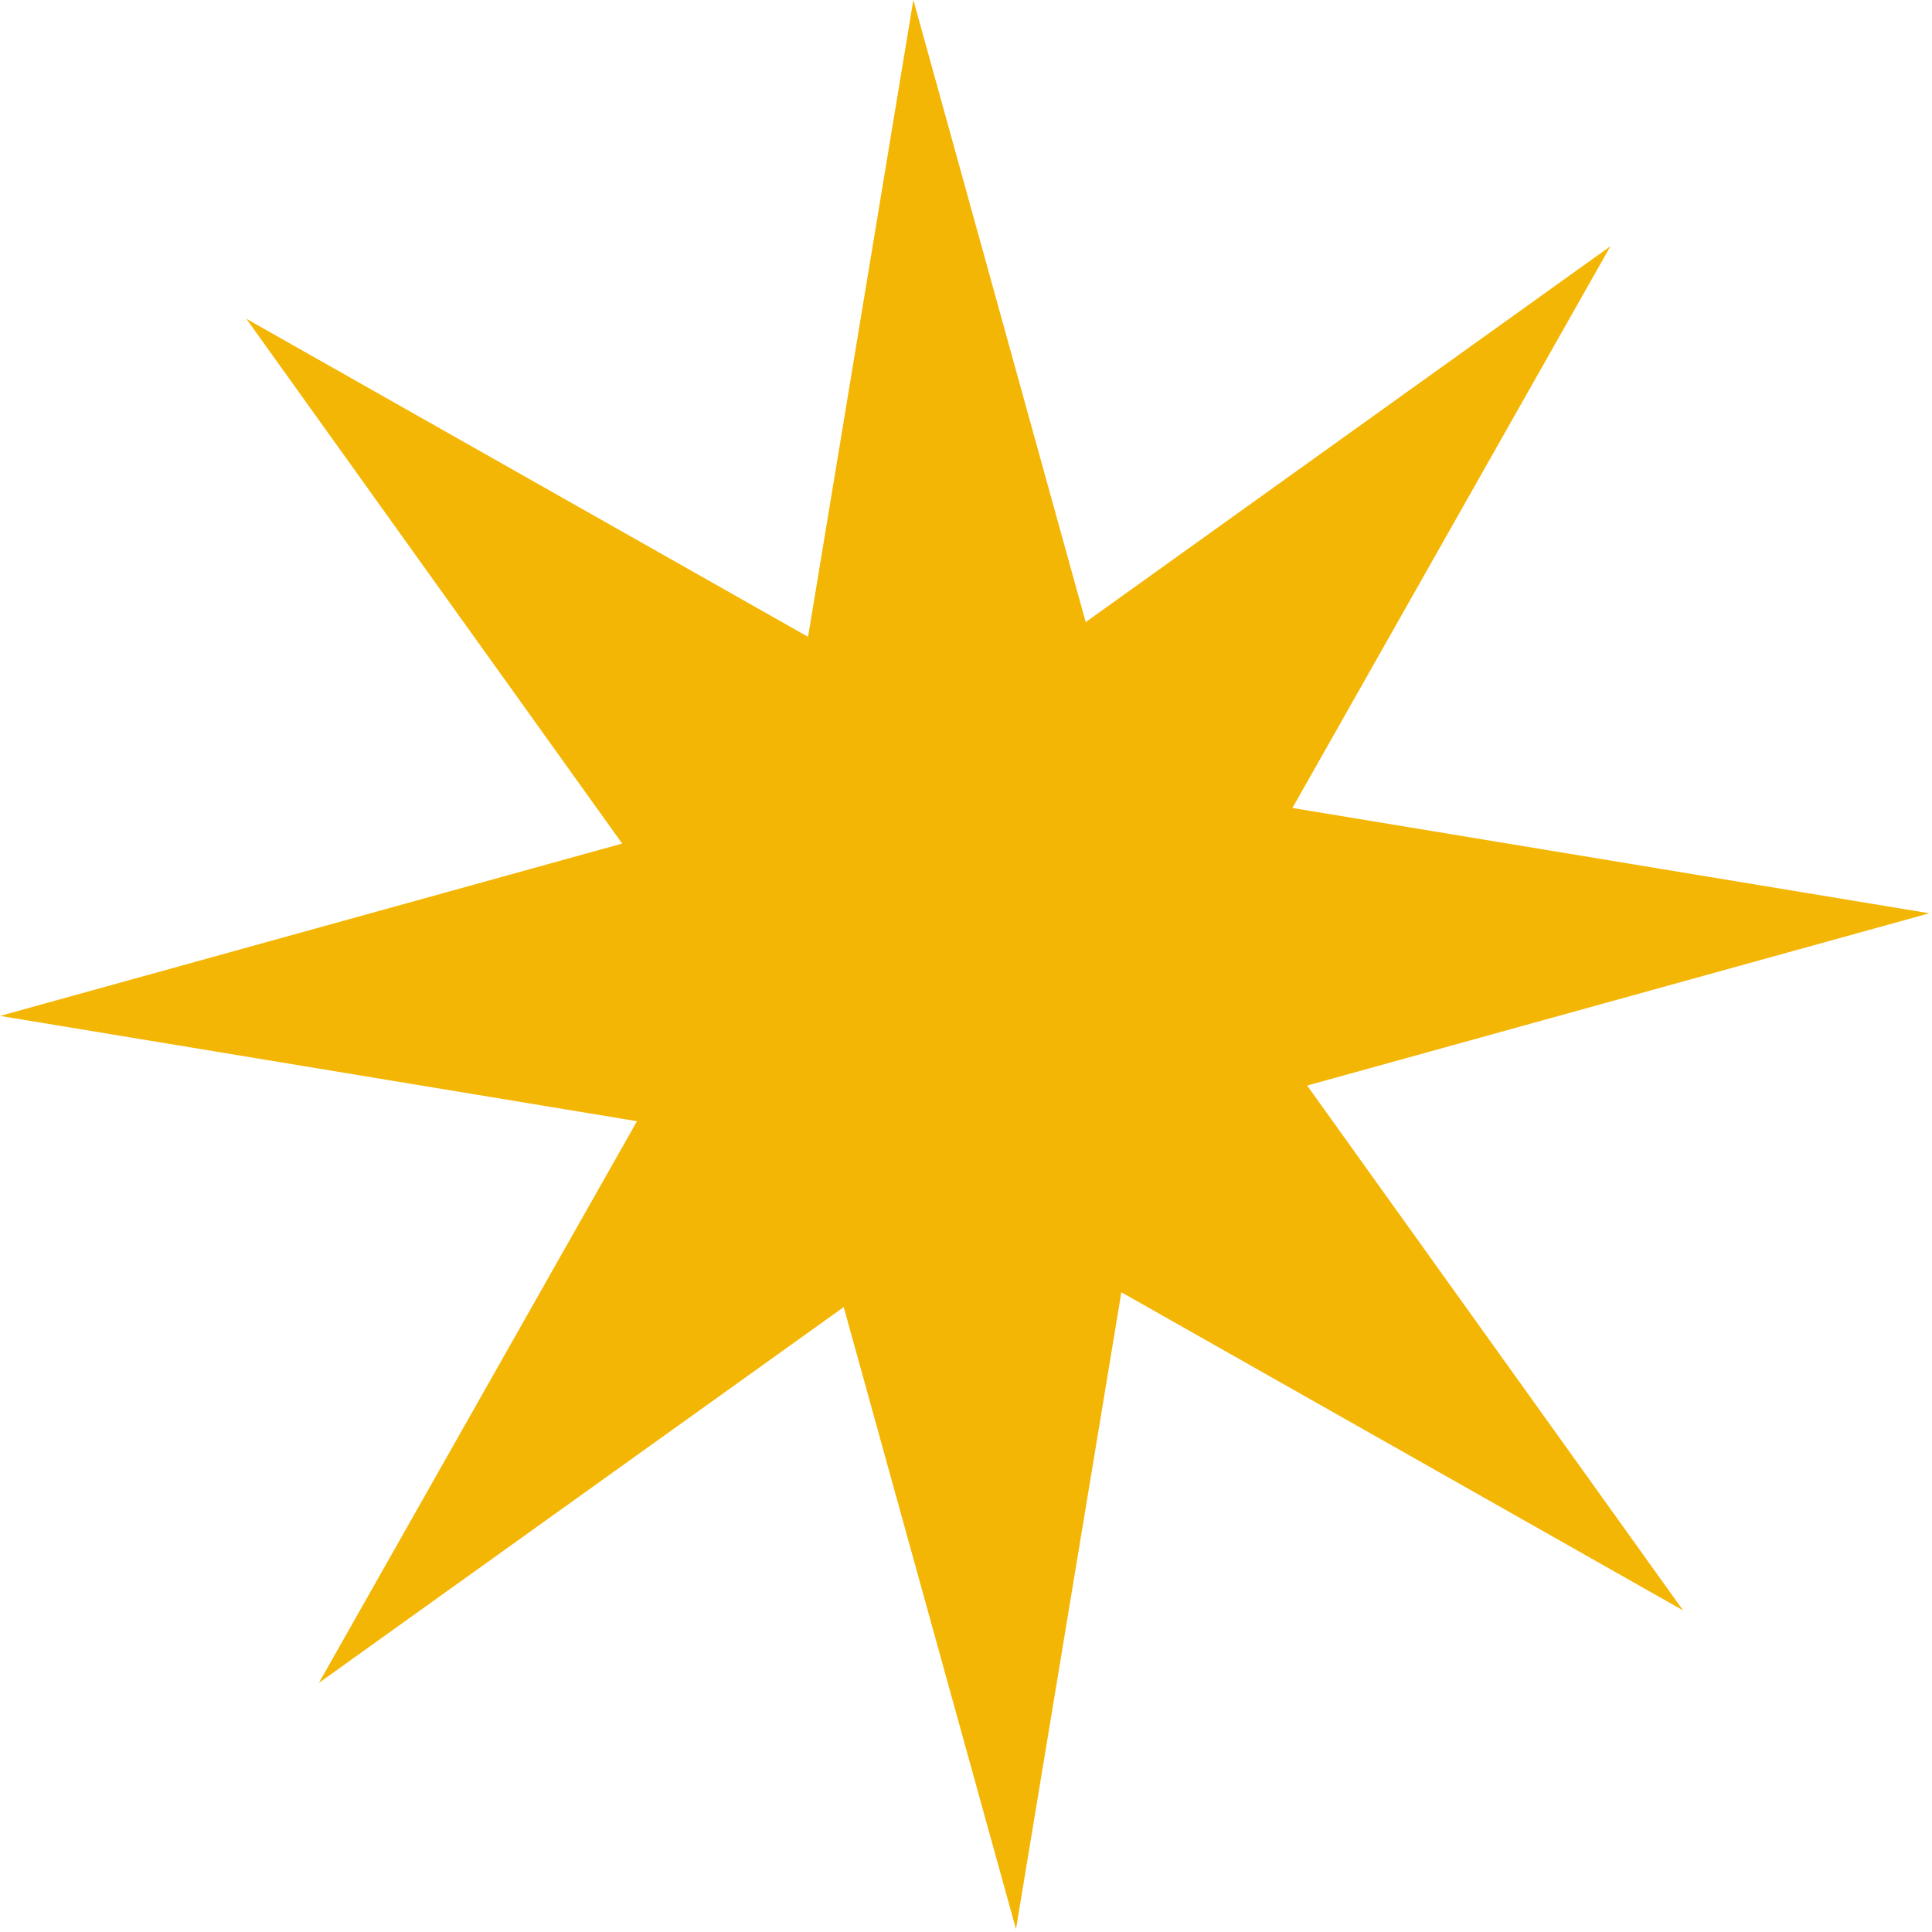
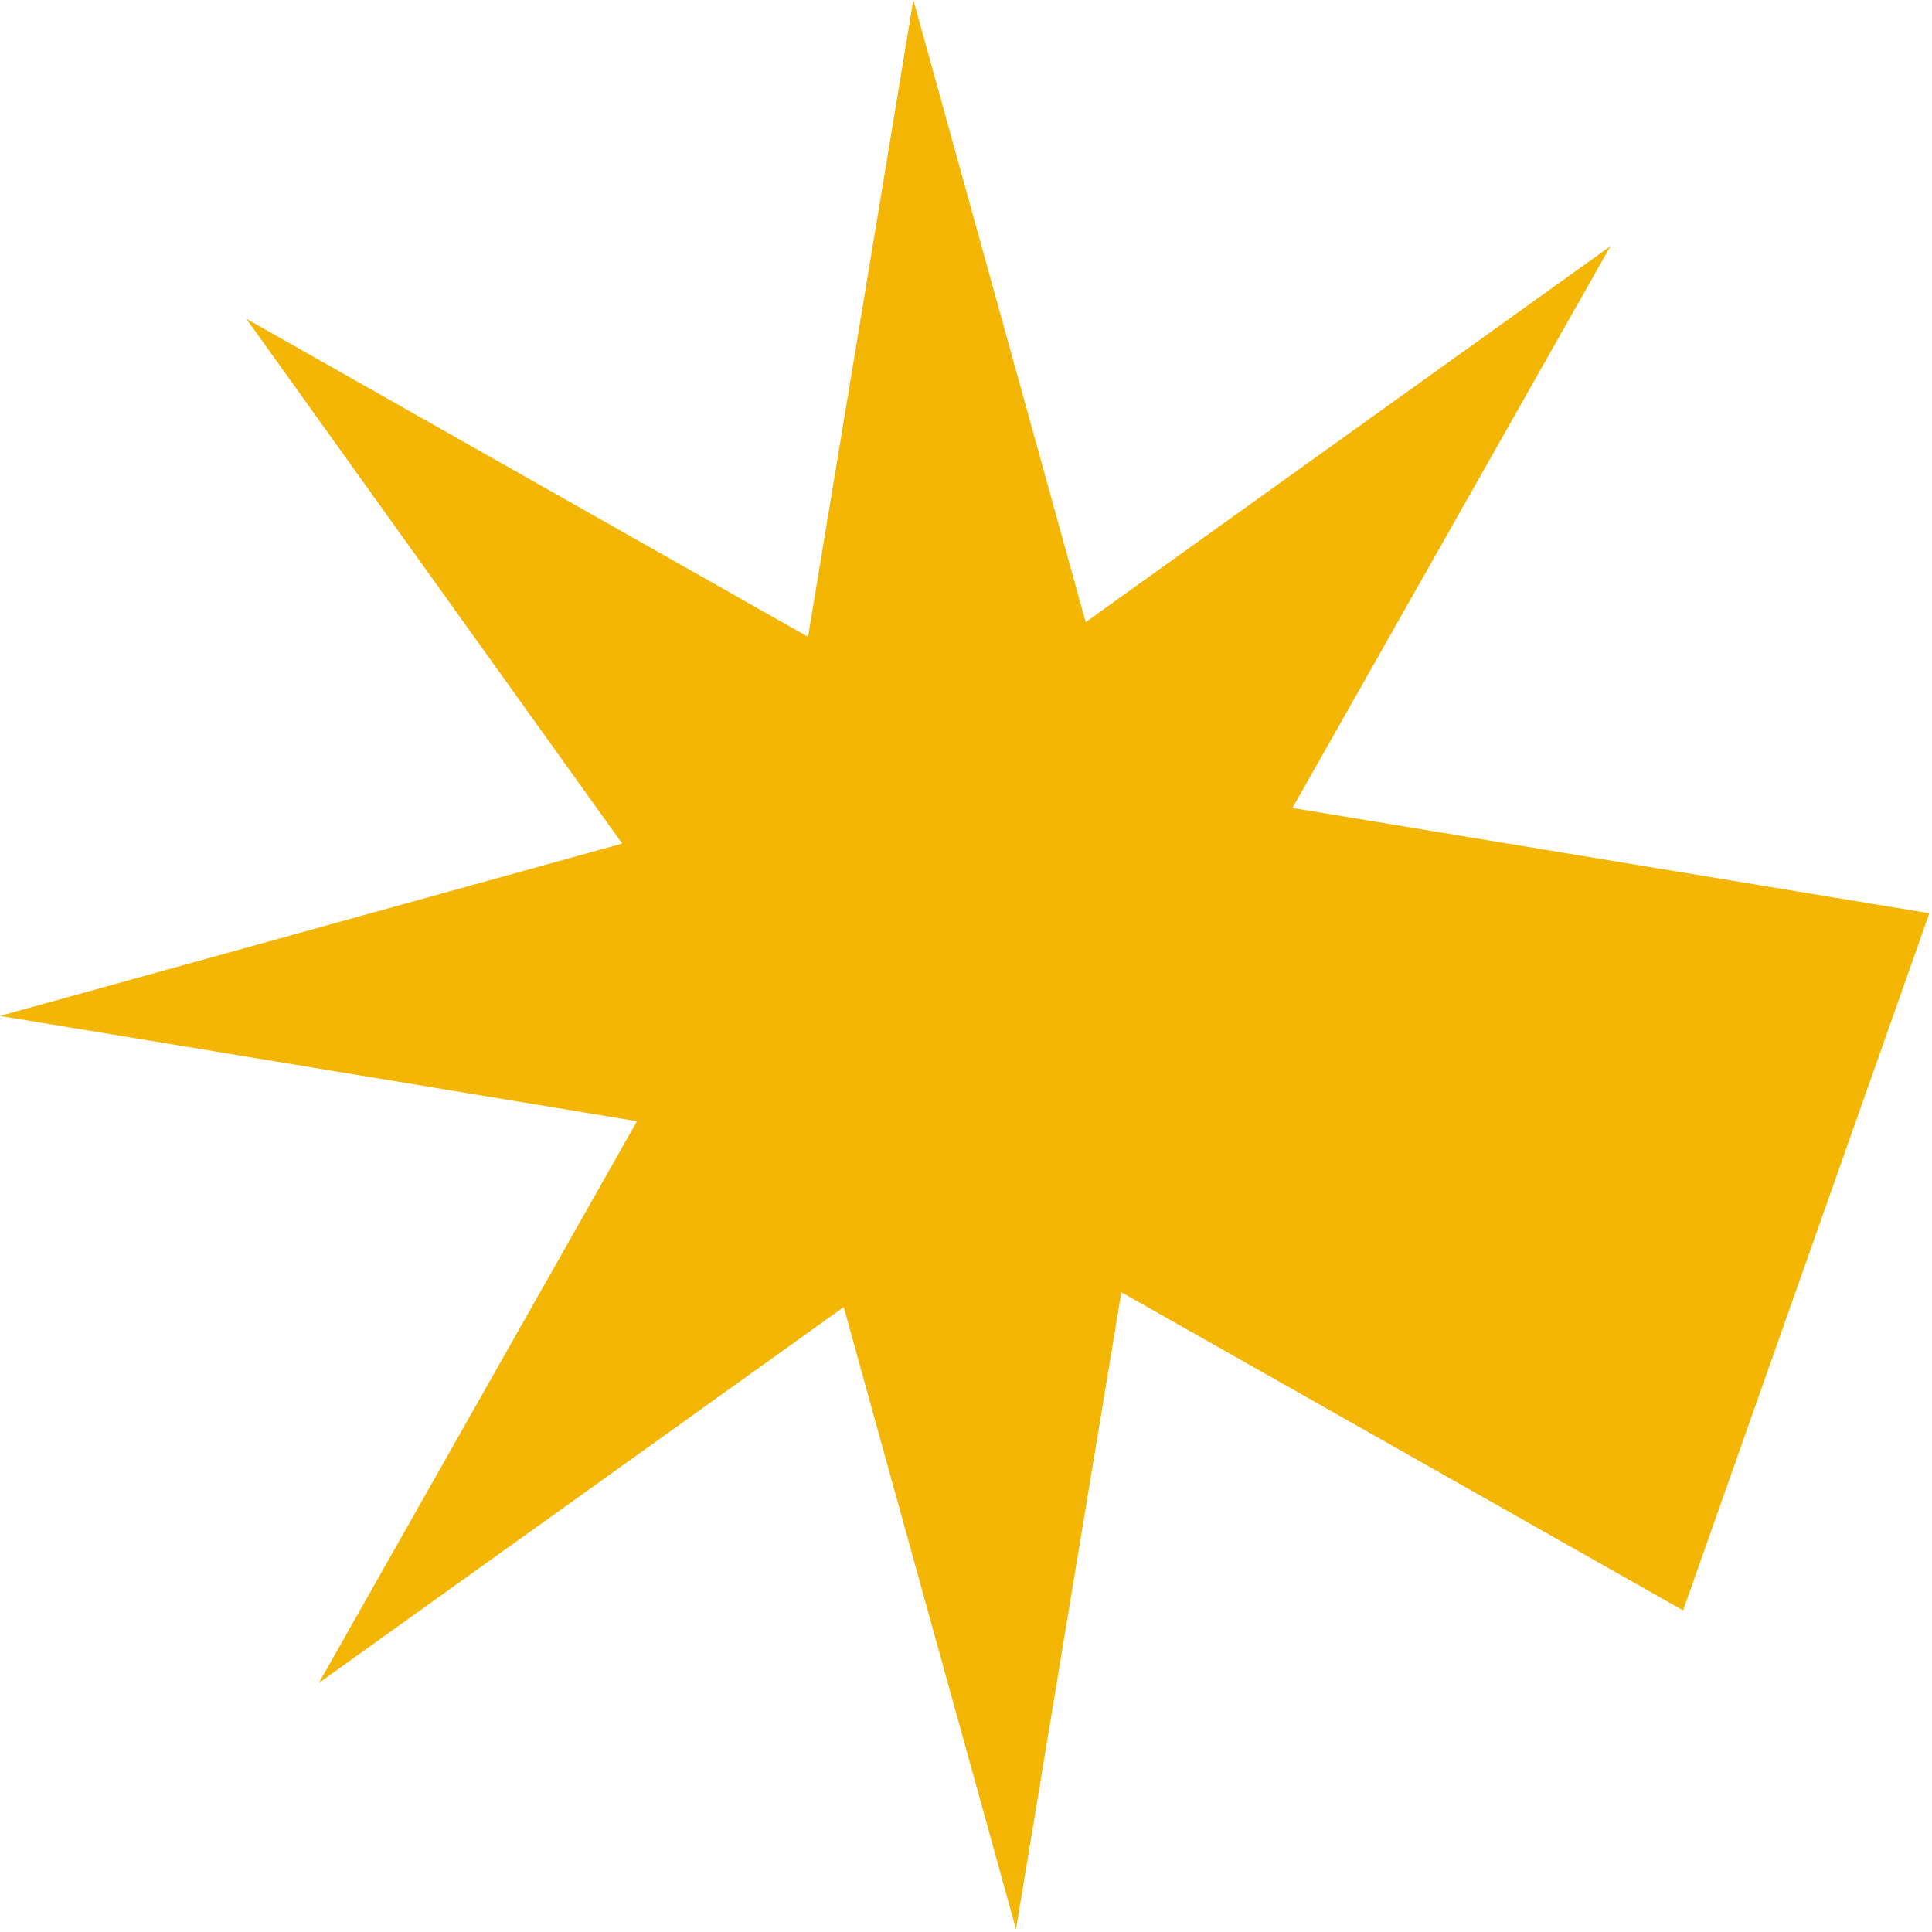
<svg xmlns="http://www.w3.org/2000/svg" width="24" height="24" viewBox="0 0 24 24" fill="none">
-   <path d="M11.346 -0.001L13.487 7.728L20.006 3.058L16.055 10.037L23.967 11.345L16.238 13.485L20.908 20.005L13.93 16.053L12.621 23.965L10.481 16.237L3.961 20.906L7.913 13.928L0.001 12.62L7.729 10.479L3.06 3.96L10.038 7.911L11.346 -0.001Z" fill="#F4B605" />
+   <path d="M11.346 -0.001L13.487 7.728L20.006 3.058L16.055 10.037L23.967 11.345L20.908 20.005L13.93 16.053L12.621 23.965L10.481 16.237L3.961 20.906L7.913 13.928L0.001 12.62L7.729 10.479L3.06 3.96L10.038 7.911L11.346 -0.001Z" fill="#F4B605" />
</svg>